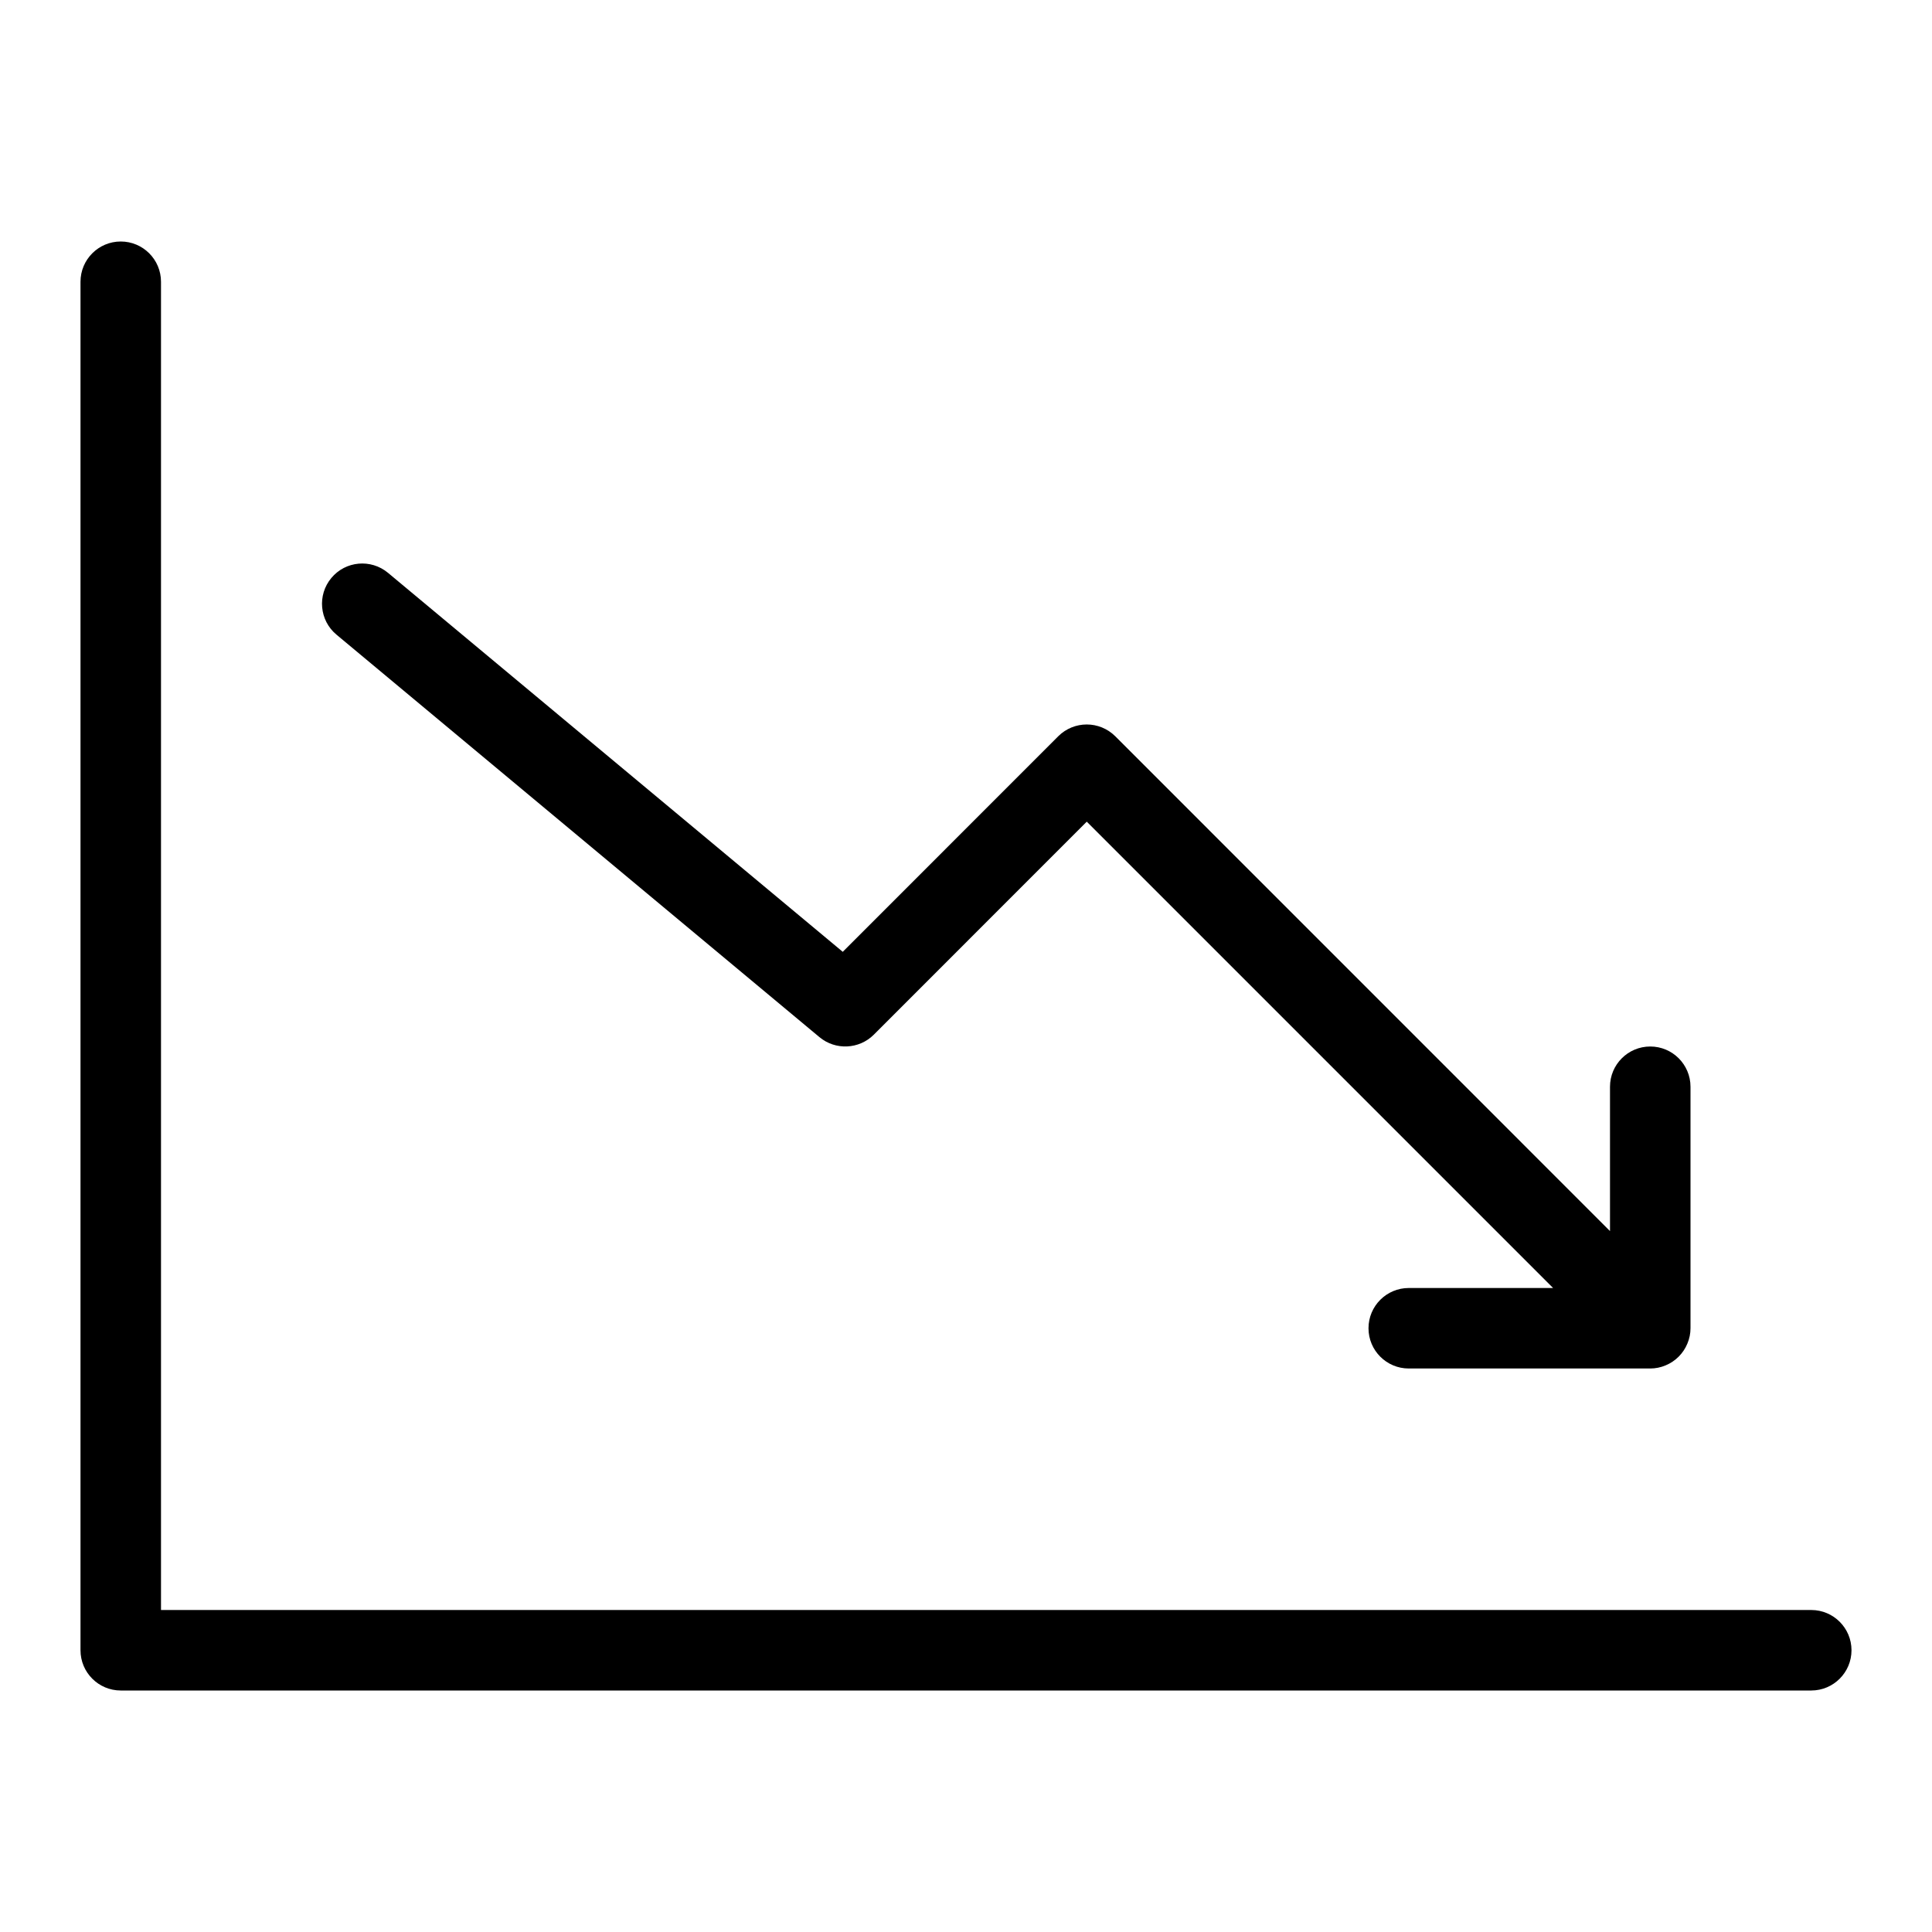
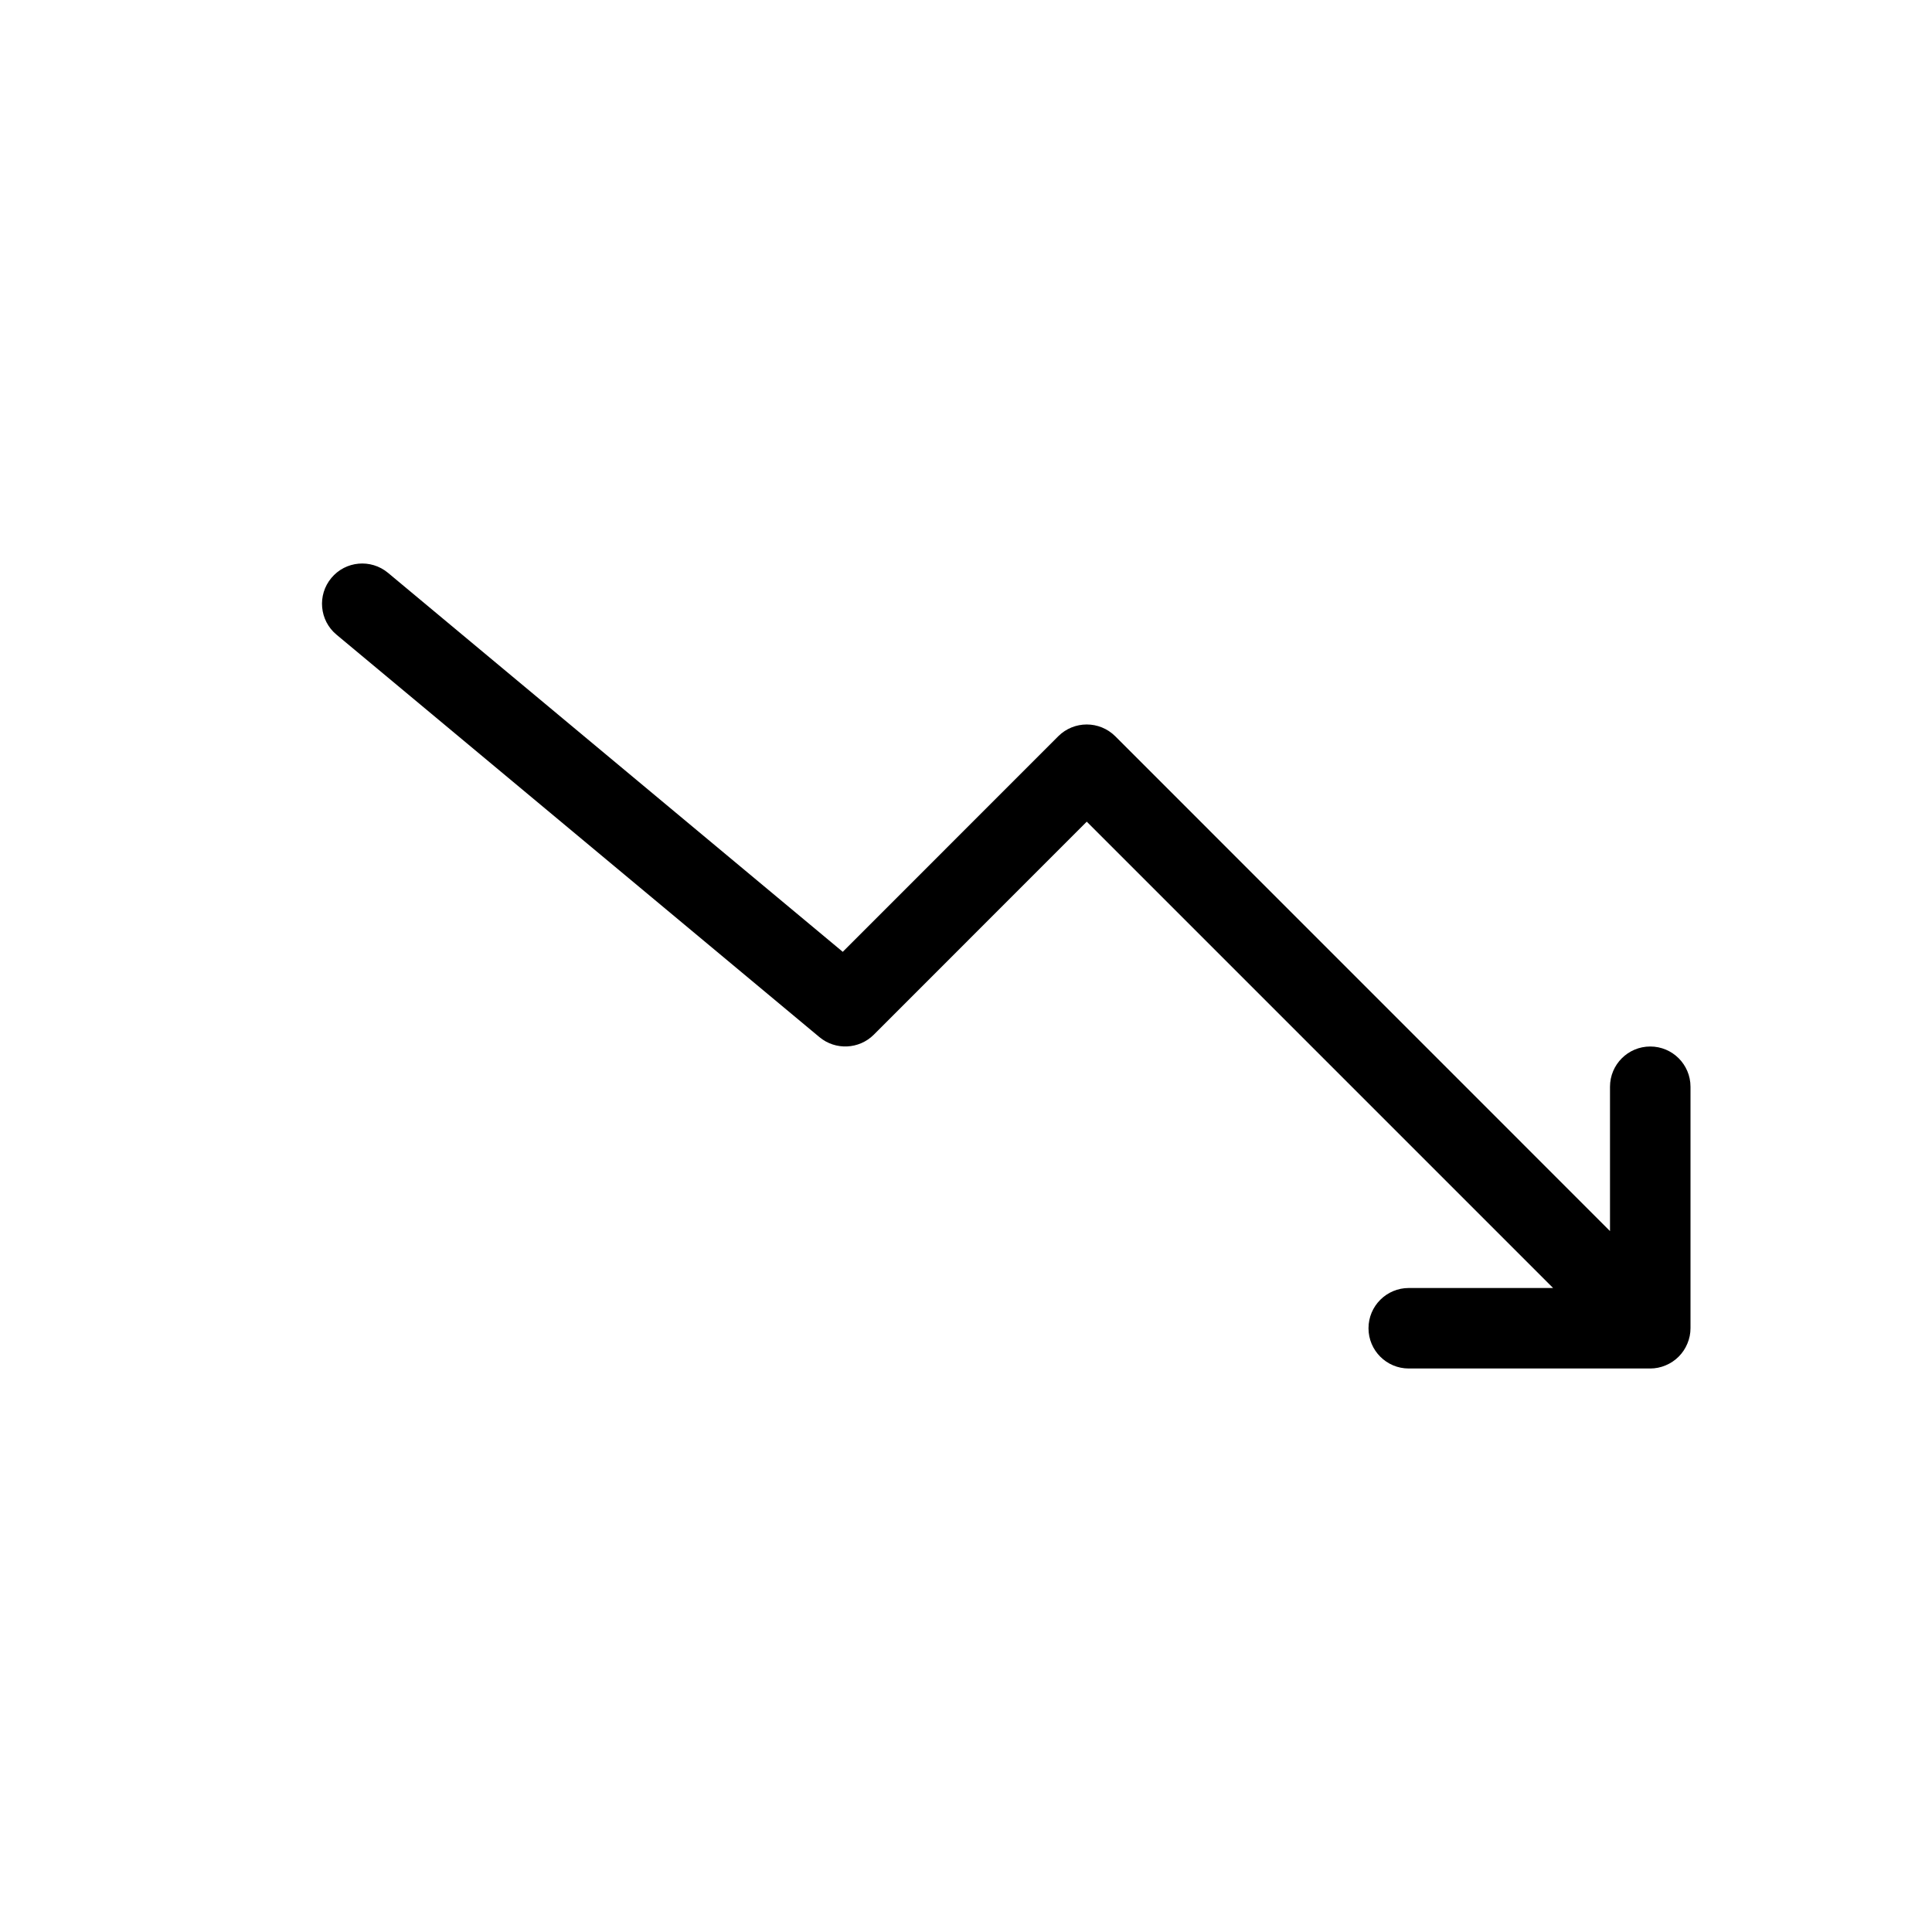
<svg xmlns="http://www.w3.org/2000/svg" version="1.1" id="Ebene_1" x="0px" y="0px" viewBox="0 0 24 24" style="enable-background:new 0 0 24 24;" xml:space="preserve">
  <style type="text/css">
	.st0{fill-rule:evenodd;clip-rule:evenodd;}
</style>
-   <path class="st0" d="M1.5,3C1.224,3,1,3.224,1,3.5v17C1,20.776,1.224,21,1.5,21h21c0.276,0,0.5-0.224,0.5-0.5  c0-0.276-0.224-0.5-0.5-0.5H2V3.5C2,3.224,1.776,3,1.5,3" />
  <path class="st0" d="M17,16.5c0,0.276,0.224,0.5,0.5,0.5h3c0.065,0,0.13-0.013,0.191-0.039c0.122-0.05,0.22-0.148,0.27-0.27  C20.987,16.63,21,16.565,21,16.5v-3c0-0.276-0.224-0.5-0.5-0.5S20,13.224,20,13.5v1.793l-6.146-6.147  c-0.196-0.195-0.512-0.195-0.708,0l-2.677,2.678L4.82,7.116C4.607,6.939,4.292,6.968,4.116,7.18C3.939,7.392,3.968,7.708,4.18,7.884  l6,5c0.198,0.165,0.491,0.152,0.674-0.03l2.646-2.647L19.293,16H17.5C17.224,16,17,16.224,17,16.5" />
</svg>